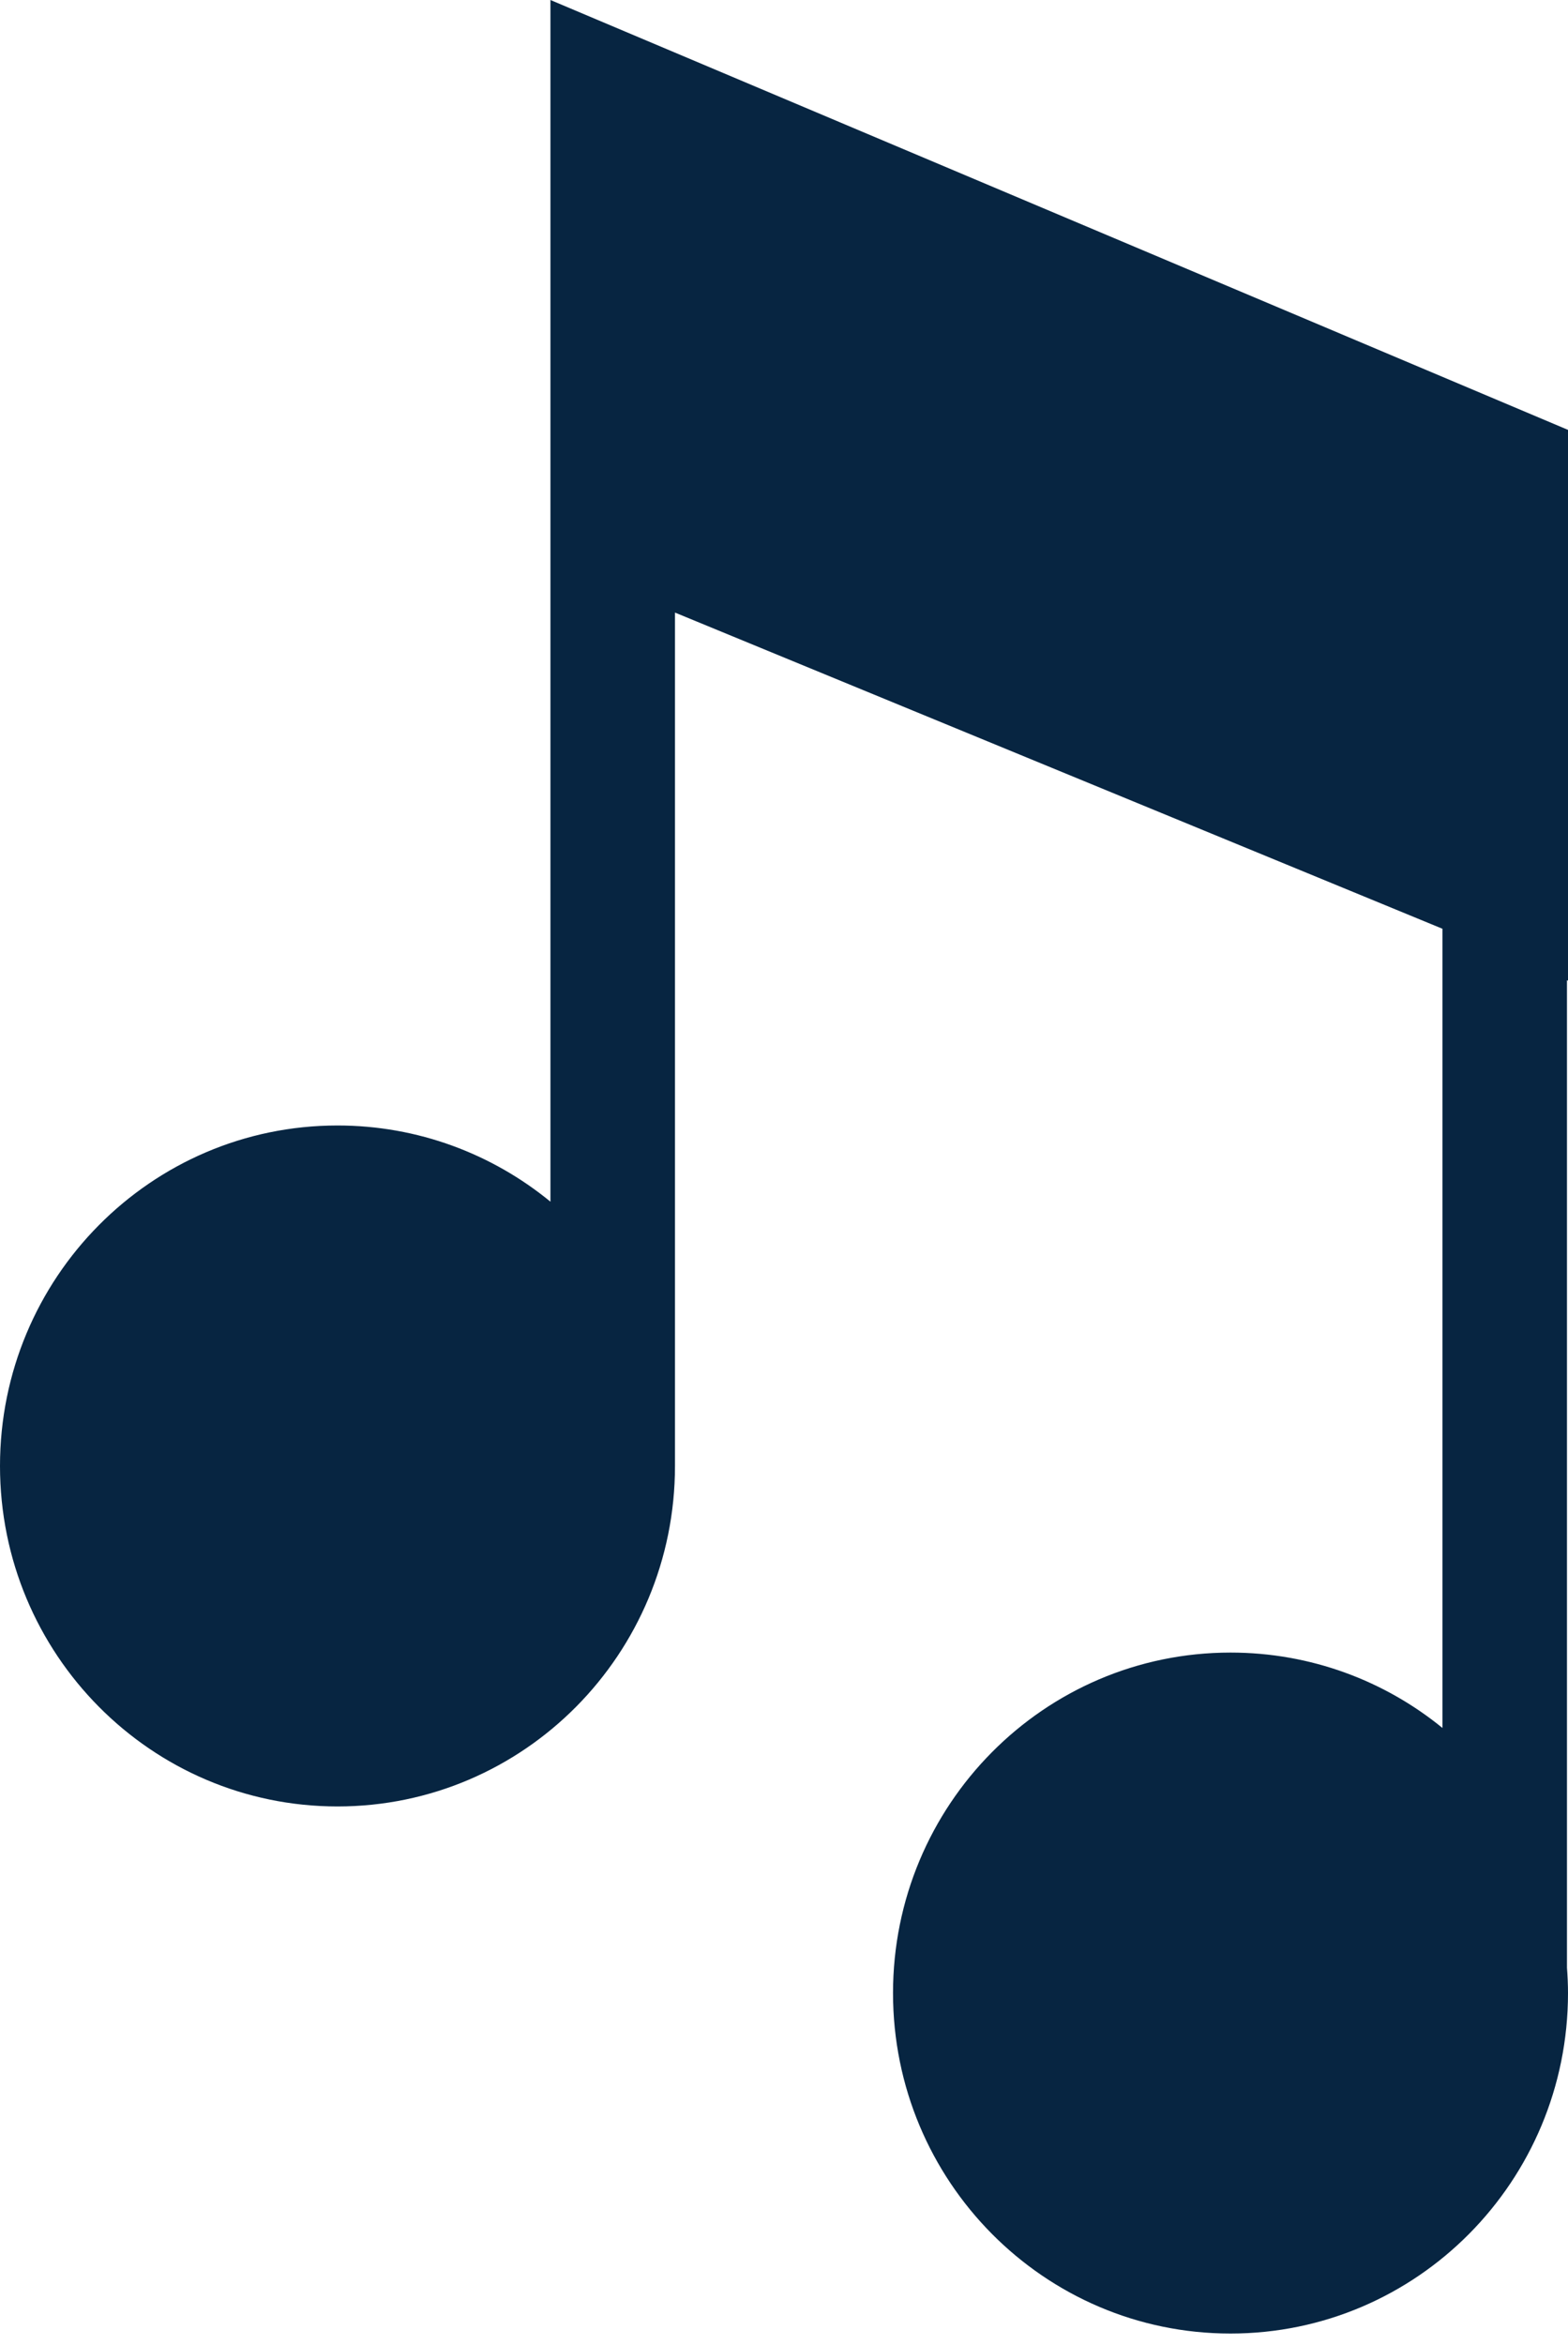
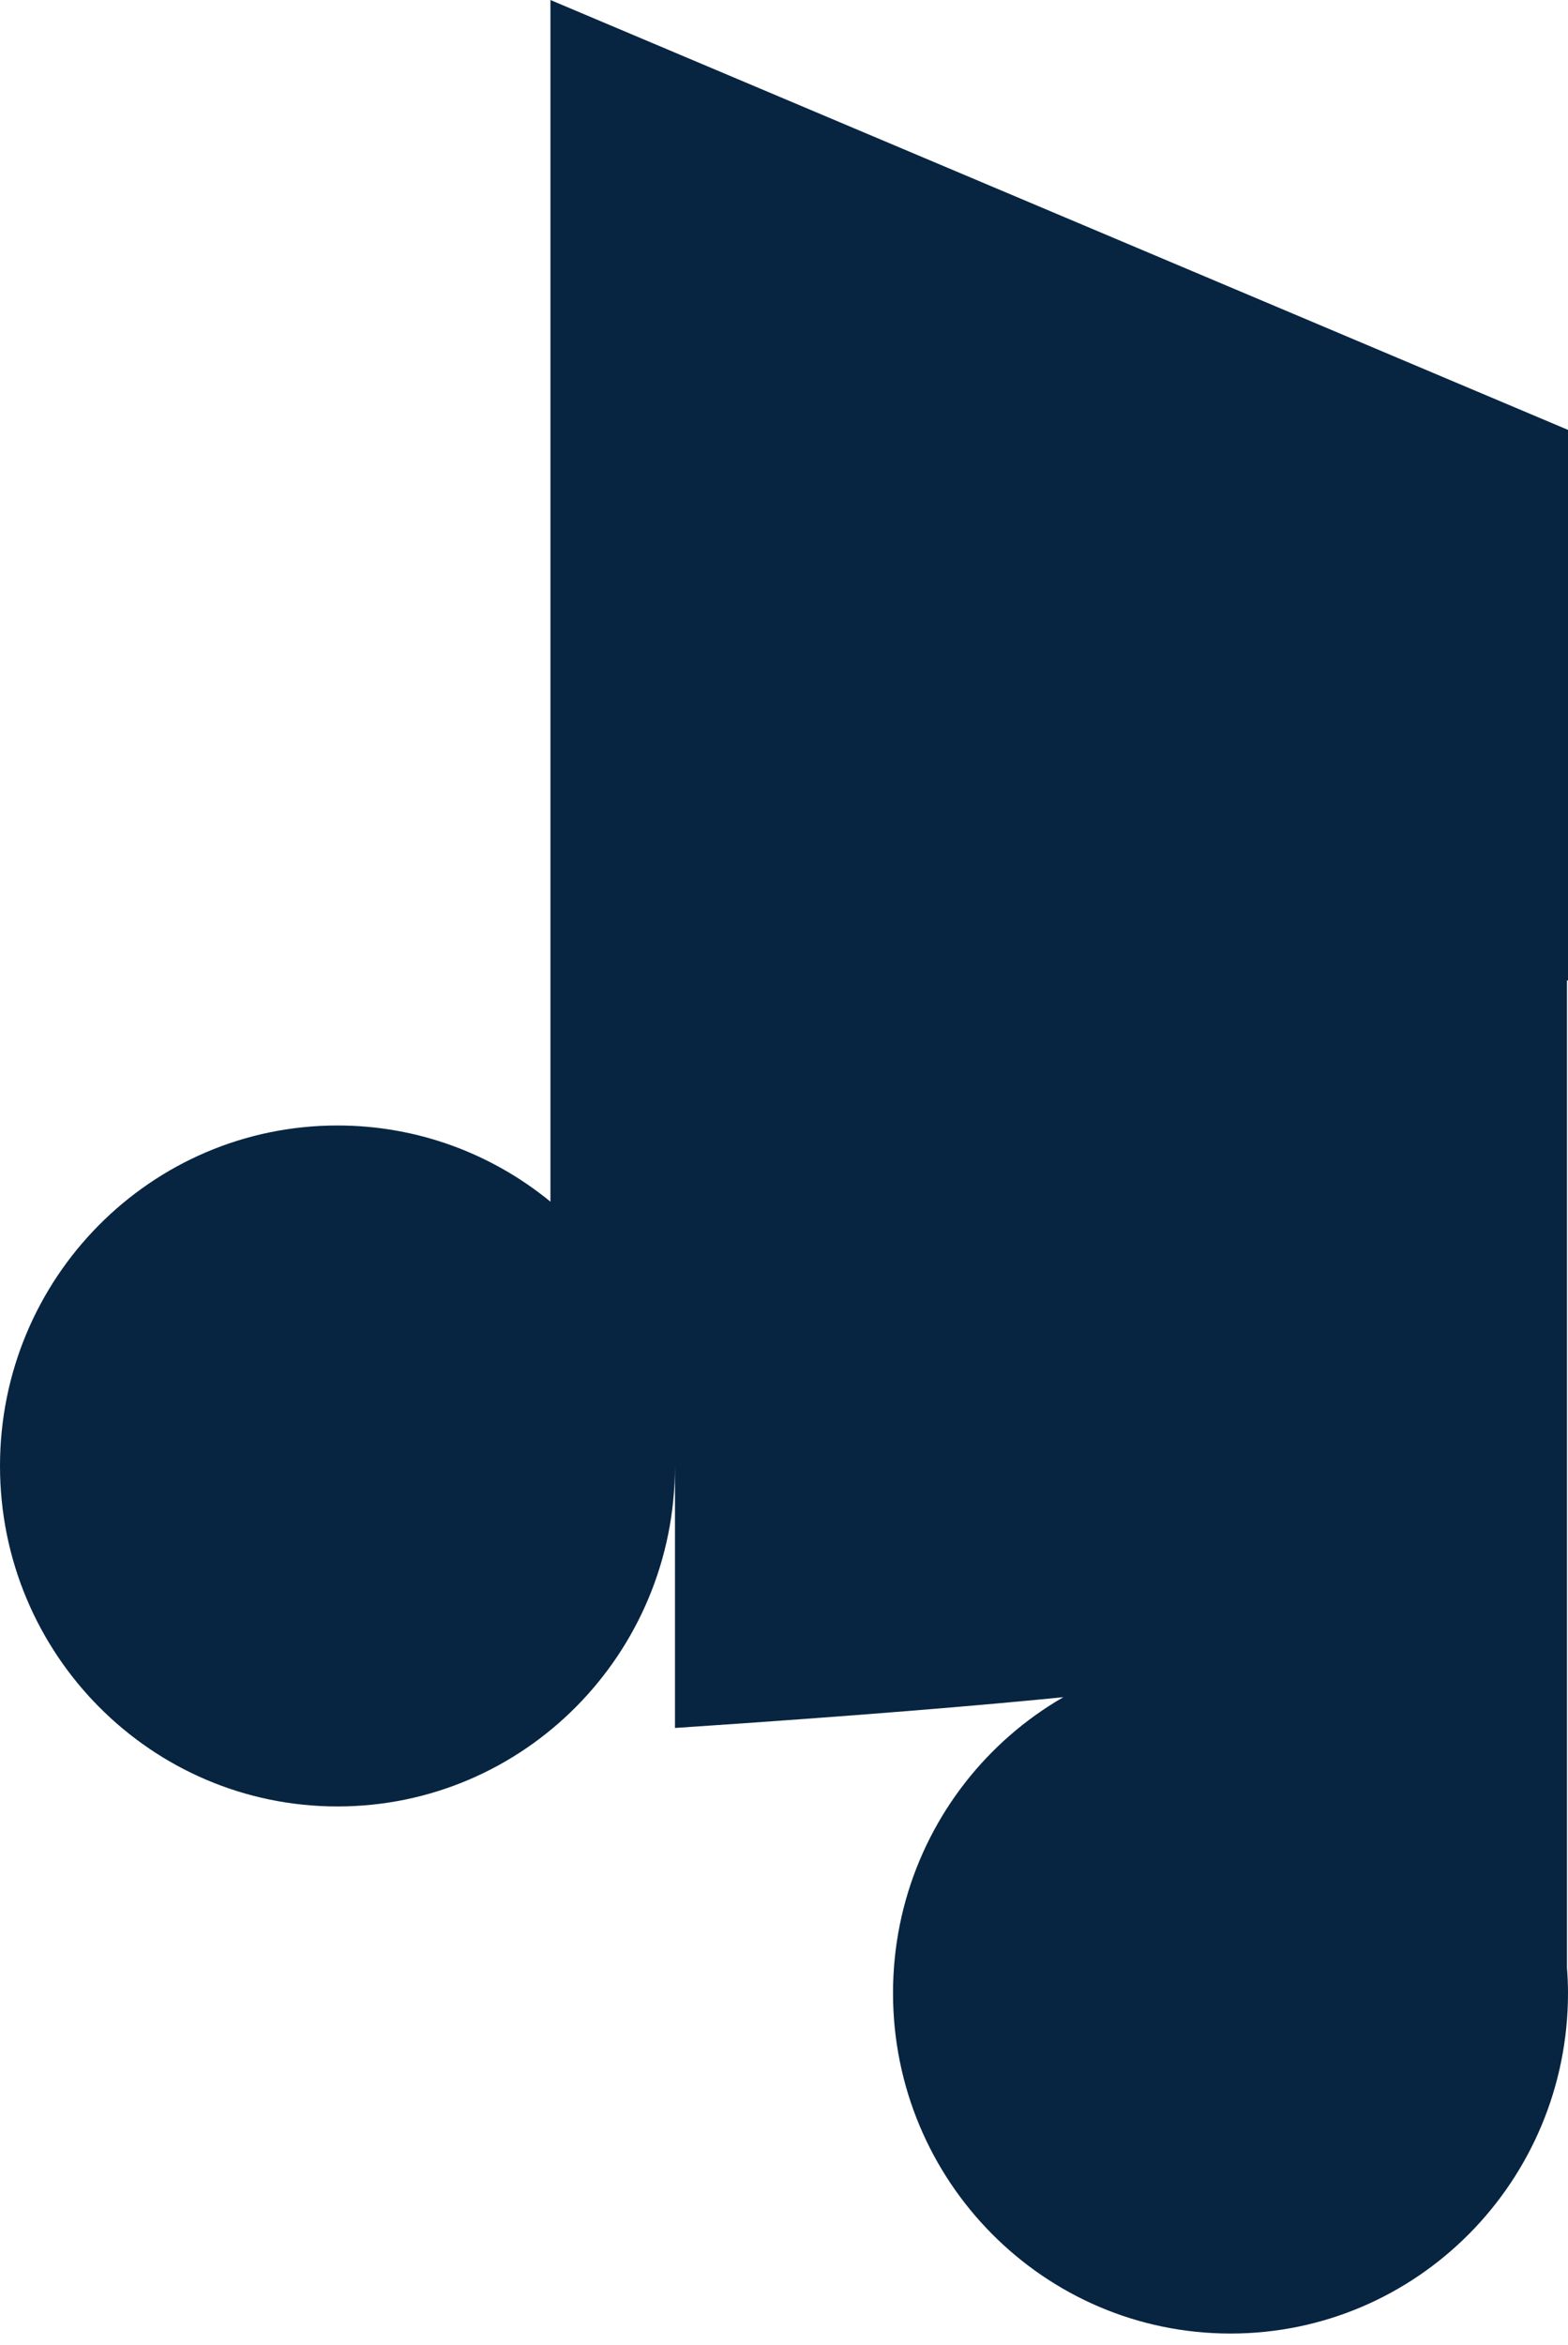
<svg xmlns="http://www.w3.org/2000/svg" width="93" height="139" viewBox="0 0 93 139" fill="none">
-   <path d="M93 58.124V25.484L32.647 0V71.239C29.208 68.418 24.8 66.721 20.017 66.721C8.961 66.721 0 75.757 0 86.905C0 98.054 8.961 107.09 20.017 107.09C31.073 107.09 40.034 98.054 40.034 86.905V36.315L85.553 55.059V102.437C82.126 99.641 77.742 97.968 72.983 97.968C61.927 97.968 52.966 107.004 52.966 118.153C52.966 129.301 61.927 138.337 72.983 138.337C84.039 138.337 93 129.301 93 118.153C93 117.652 92.976 117.139 92.939 116.651V58.112L93 58.136H92.988L93 58.124Z" fill="#072541" />
+   <path d="M93 58.124V25.484L32.647 0V71.239C29.208 68.418 24.8 66.721 20.017 66.721C8.961 66.721 0 75.757 0 86.905C0 98.054 8.961 107.09 20.017 107.09C31.073 107.09 40.034 98.054 40.034 86.905V36.315V102.437C82.126 99.641 77.742 97.968 72.983 97.968C61.927 97.968 52.966 107.004 52.966 118.153C52.966 129.301 61.927 138.337 72.983 138.337C84.039 138.337 93 129.301 93 118.153C93 117.652 92.976 117.139 92.939 116.651V58.112L93 58.136H92.988L93 58.124Z" fill="#072541" />
</svg>